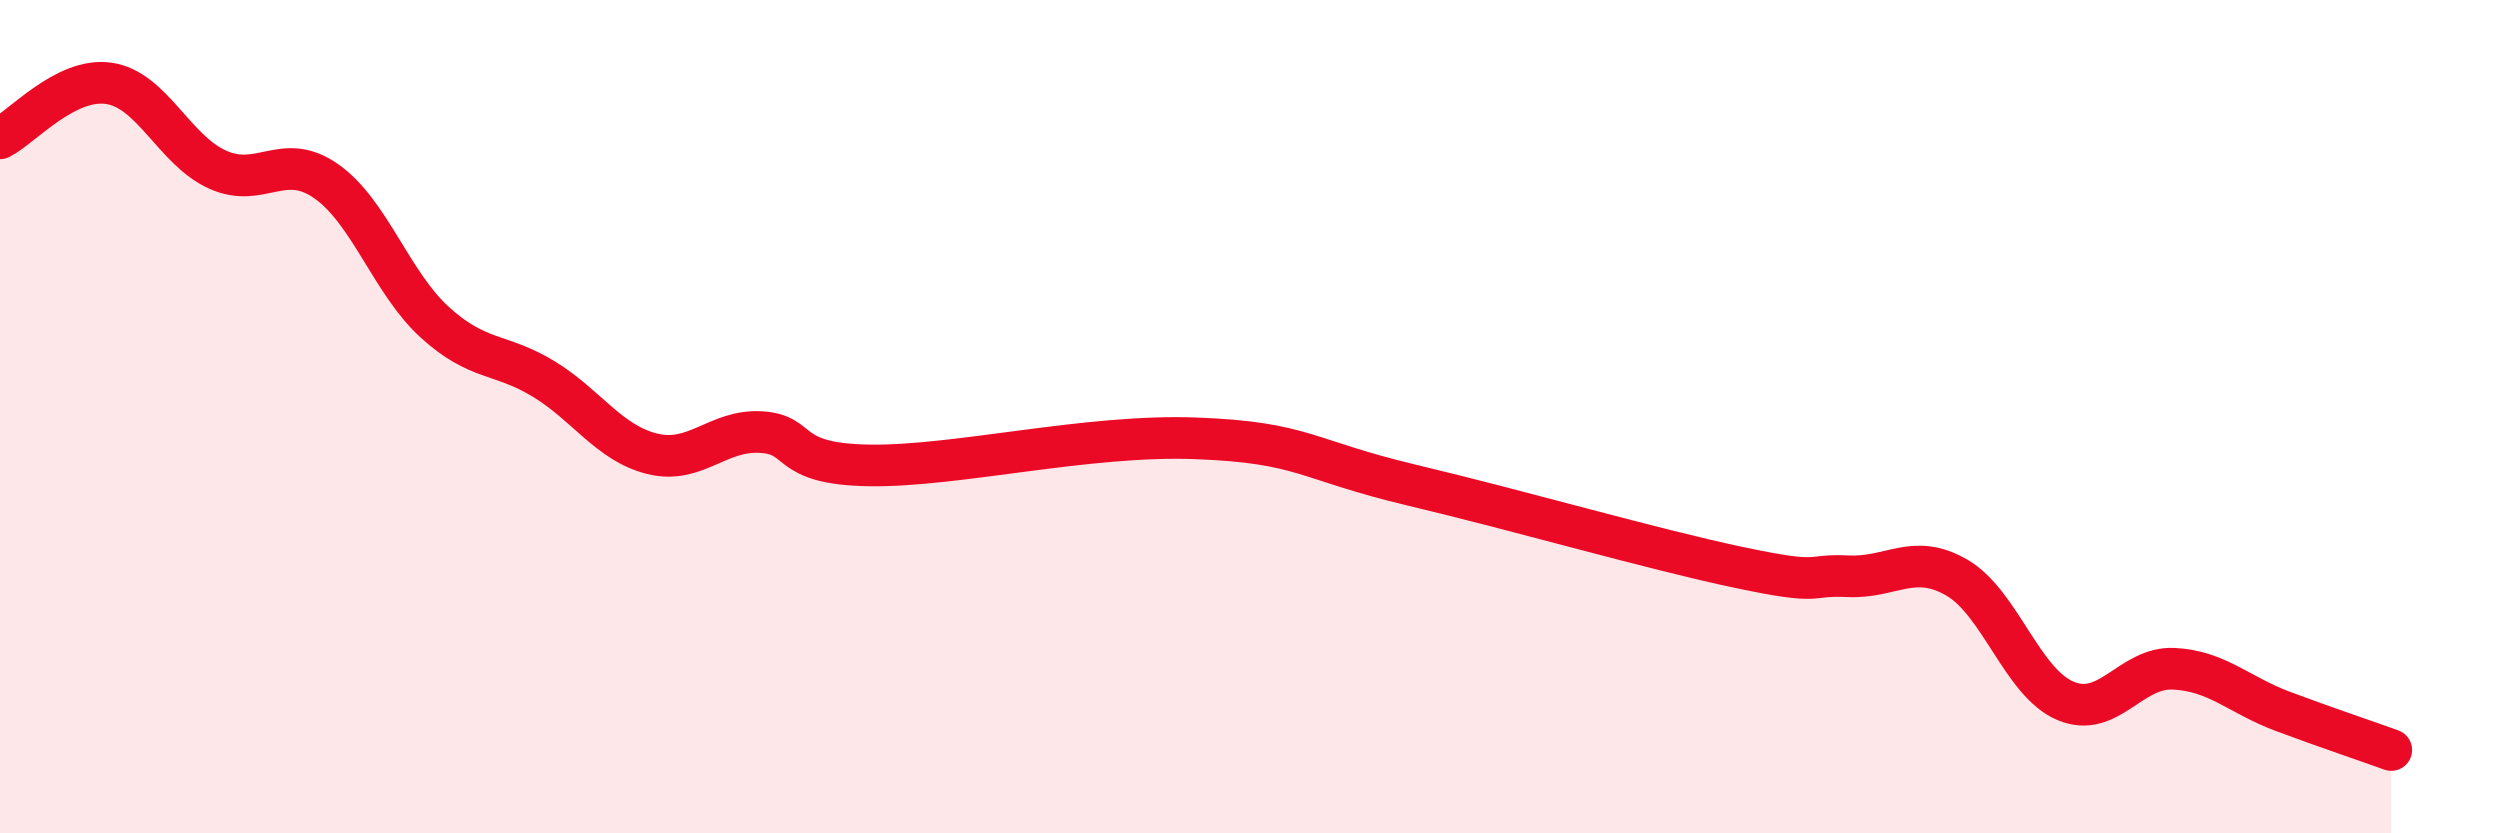
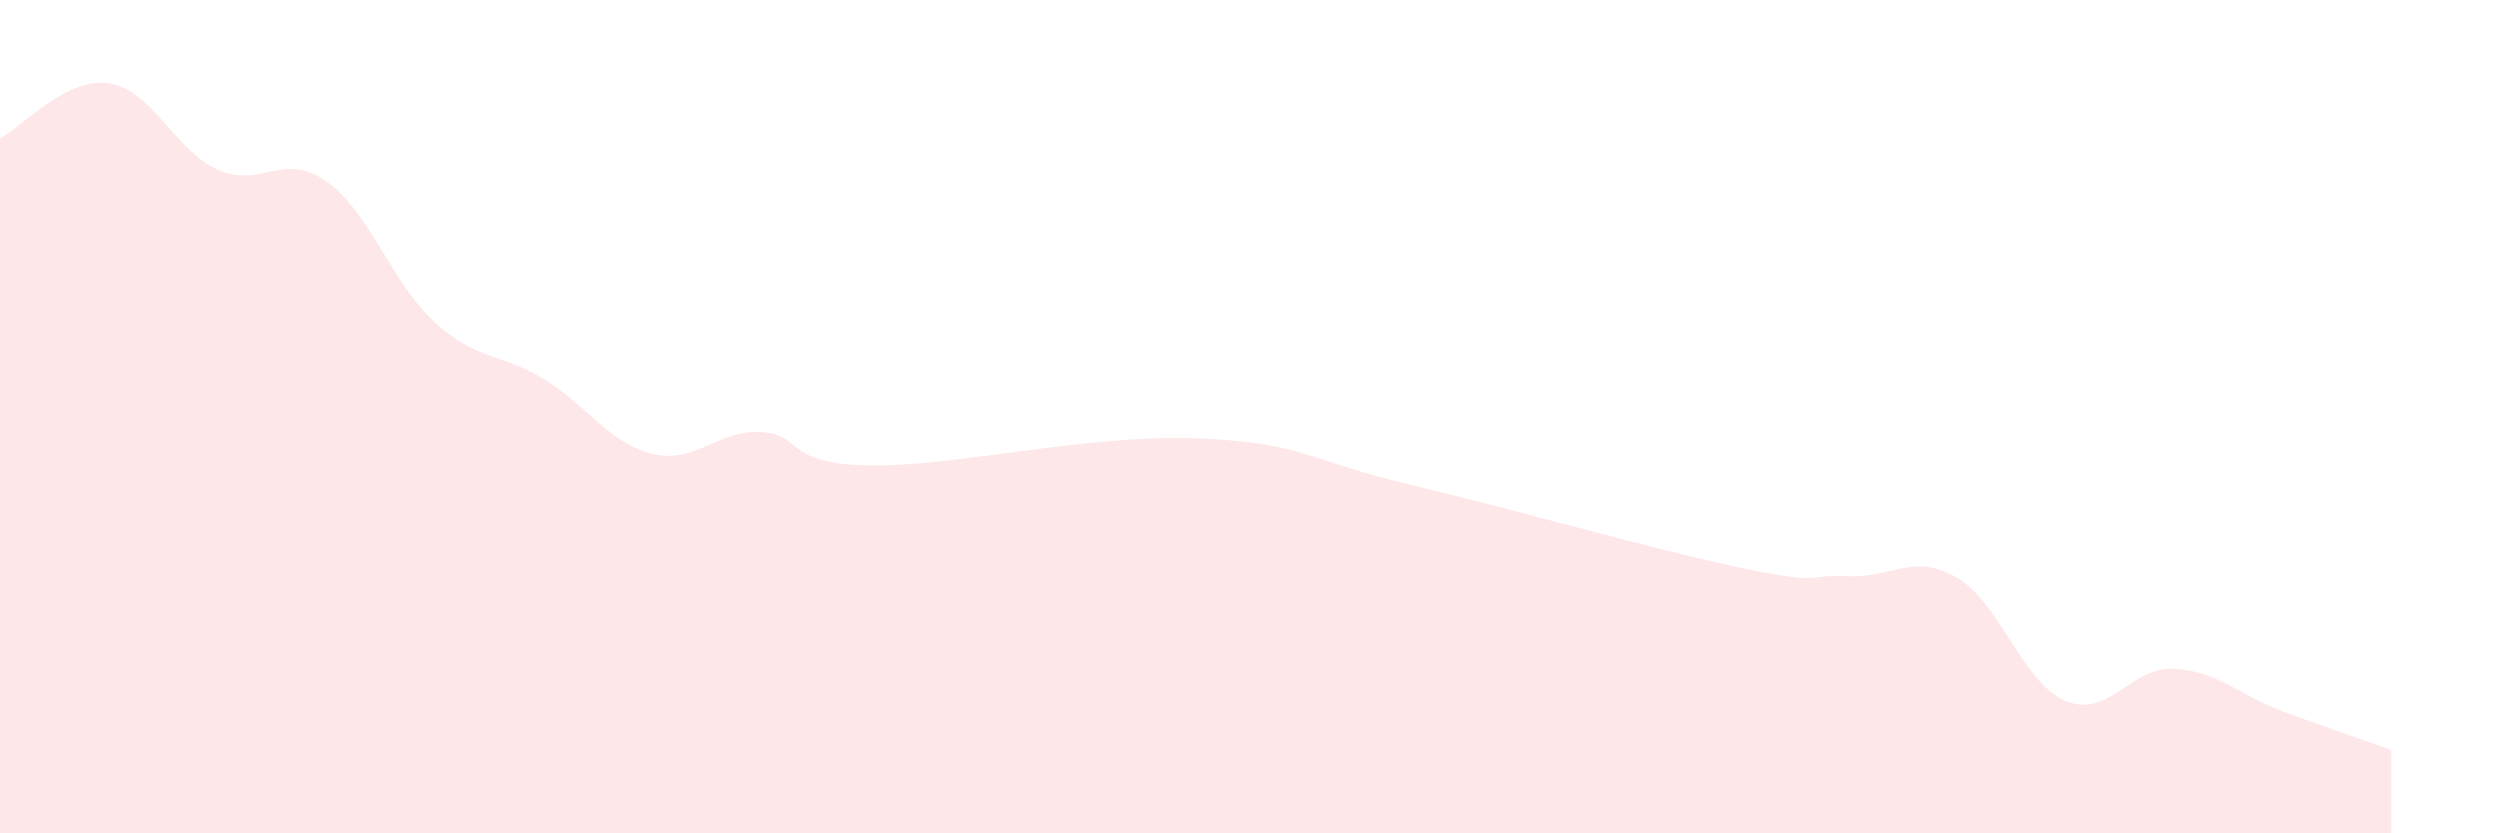
<svg xmlns="http://www.w3.org/2000/svg" width="60" height="20" viewBox="0 0 60 20">
  <path d="M 0,3.32 C 0.52,3.06 1.57,1.85 2.61,2 C 3.65,2.15 4.18,3.6 5.22,4.07 C 6.26,4.54 6.79,3.62 7.83,4.35 C 8.87,5.08 9.39,6.78 10.43,7.73 C 11.47,8.68 12,8.46 13.04,9.09 C 14.08,9.72 14.61,10.63 15.65,10.89 C 16.69,11.15 17.22,10.31 18.26,10.37 C 19.3,10.43 18.78,11.14 20.87,11.17 C 22.96,11.2 26.09,10.42 28.7,10.52 C 31.31,10.62 31.3,11.03 33.91,11.65 C 36.52,12.27 39.65,13.18 41.74,13.62 C 43.83,14.06 43.31,13.78 44.35,13.83 C 45.39,13.88 45.92,13.26 46.96,13.86 C 48,14.46 48.53,16.38 49.57,16.82 C 50.61,17.26 51.13,16 52.17,16.05 C 53.21,16.1 53.74,16.68 54.78,17.07 C 55.82,17.46 56.87,17.81 57.39,18L57.39 20L0 20Z" fill="#EB0A25" opacity="0.1" stroke-linecap="round" stroke-linejoin="round" />
-   <path d="M 0,3.32 C 0.52,3.06 1.57,1.85 2.61,2 C 3.65,2.15 4.18,3.6 5.22,4.07 C 6.26,4.54 6.79,3.62 7.83,4.35 C 8.87,5.08 9.39,6.78 10.43,7.73 C 11.47,8.68 12,8.46 13.04,9.09 C 14.08,9.72 14.61,10.63 15.65,10.89 C 16.69,11.15 17.22,10.31 18.26,10.37 C 19.3,10.43 18.78,11.14 20.87,11.17 C 22.96,11.2 26.09,10.42 28.7,10.52 C 31.31,10.62 31.3,11.03 33.91,11.65 C 36.52,12.27 39.65,13.18 41.74,13.62 C 43.83,14.06 43.31,13.78 44.35,13.83 C 45.39,13.88 45.92,13.26 46.96,13.86 C 48,14.46 48.53,16.38 49.57,16.82 C 50.61,17.26 51.13,16 52.17,16.05 C 53.21,16.1 53.74,16.68 54.78,17.07 C 55.82,17.46 56.87,17.81 57.39,18" stroke="#EB0A25" stroke-width="1" fill="none" stroke-linecap="round" stroke-linejoin="round" />
</svg>